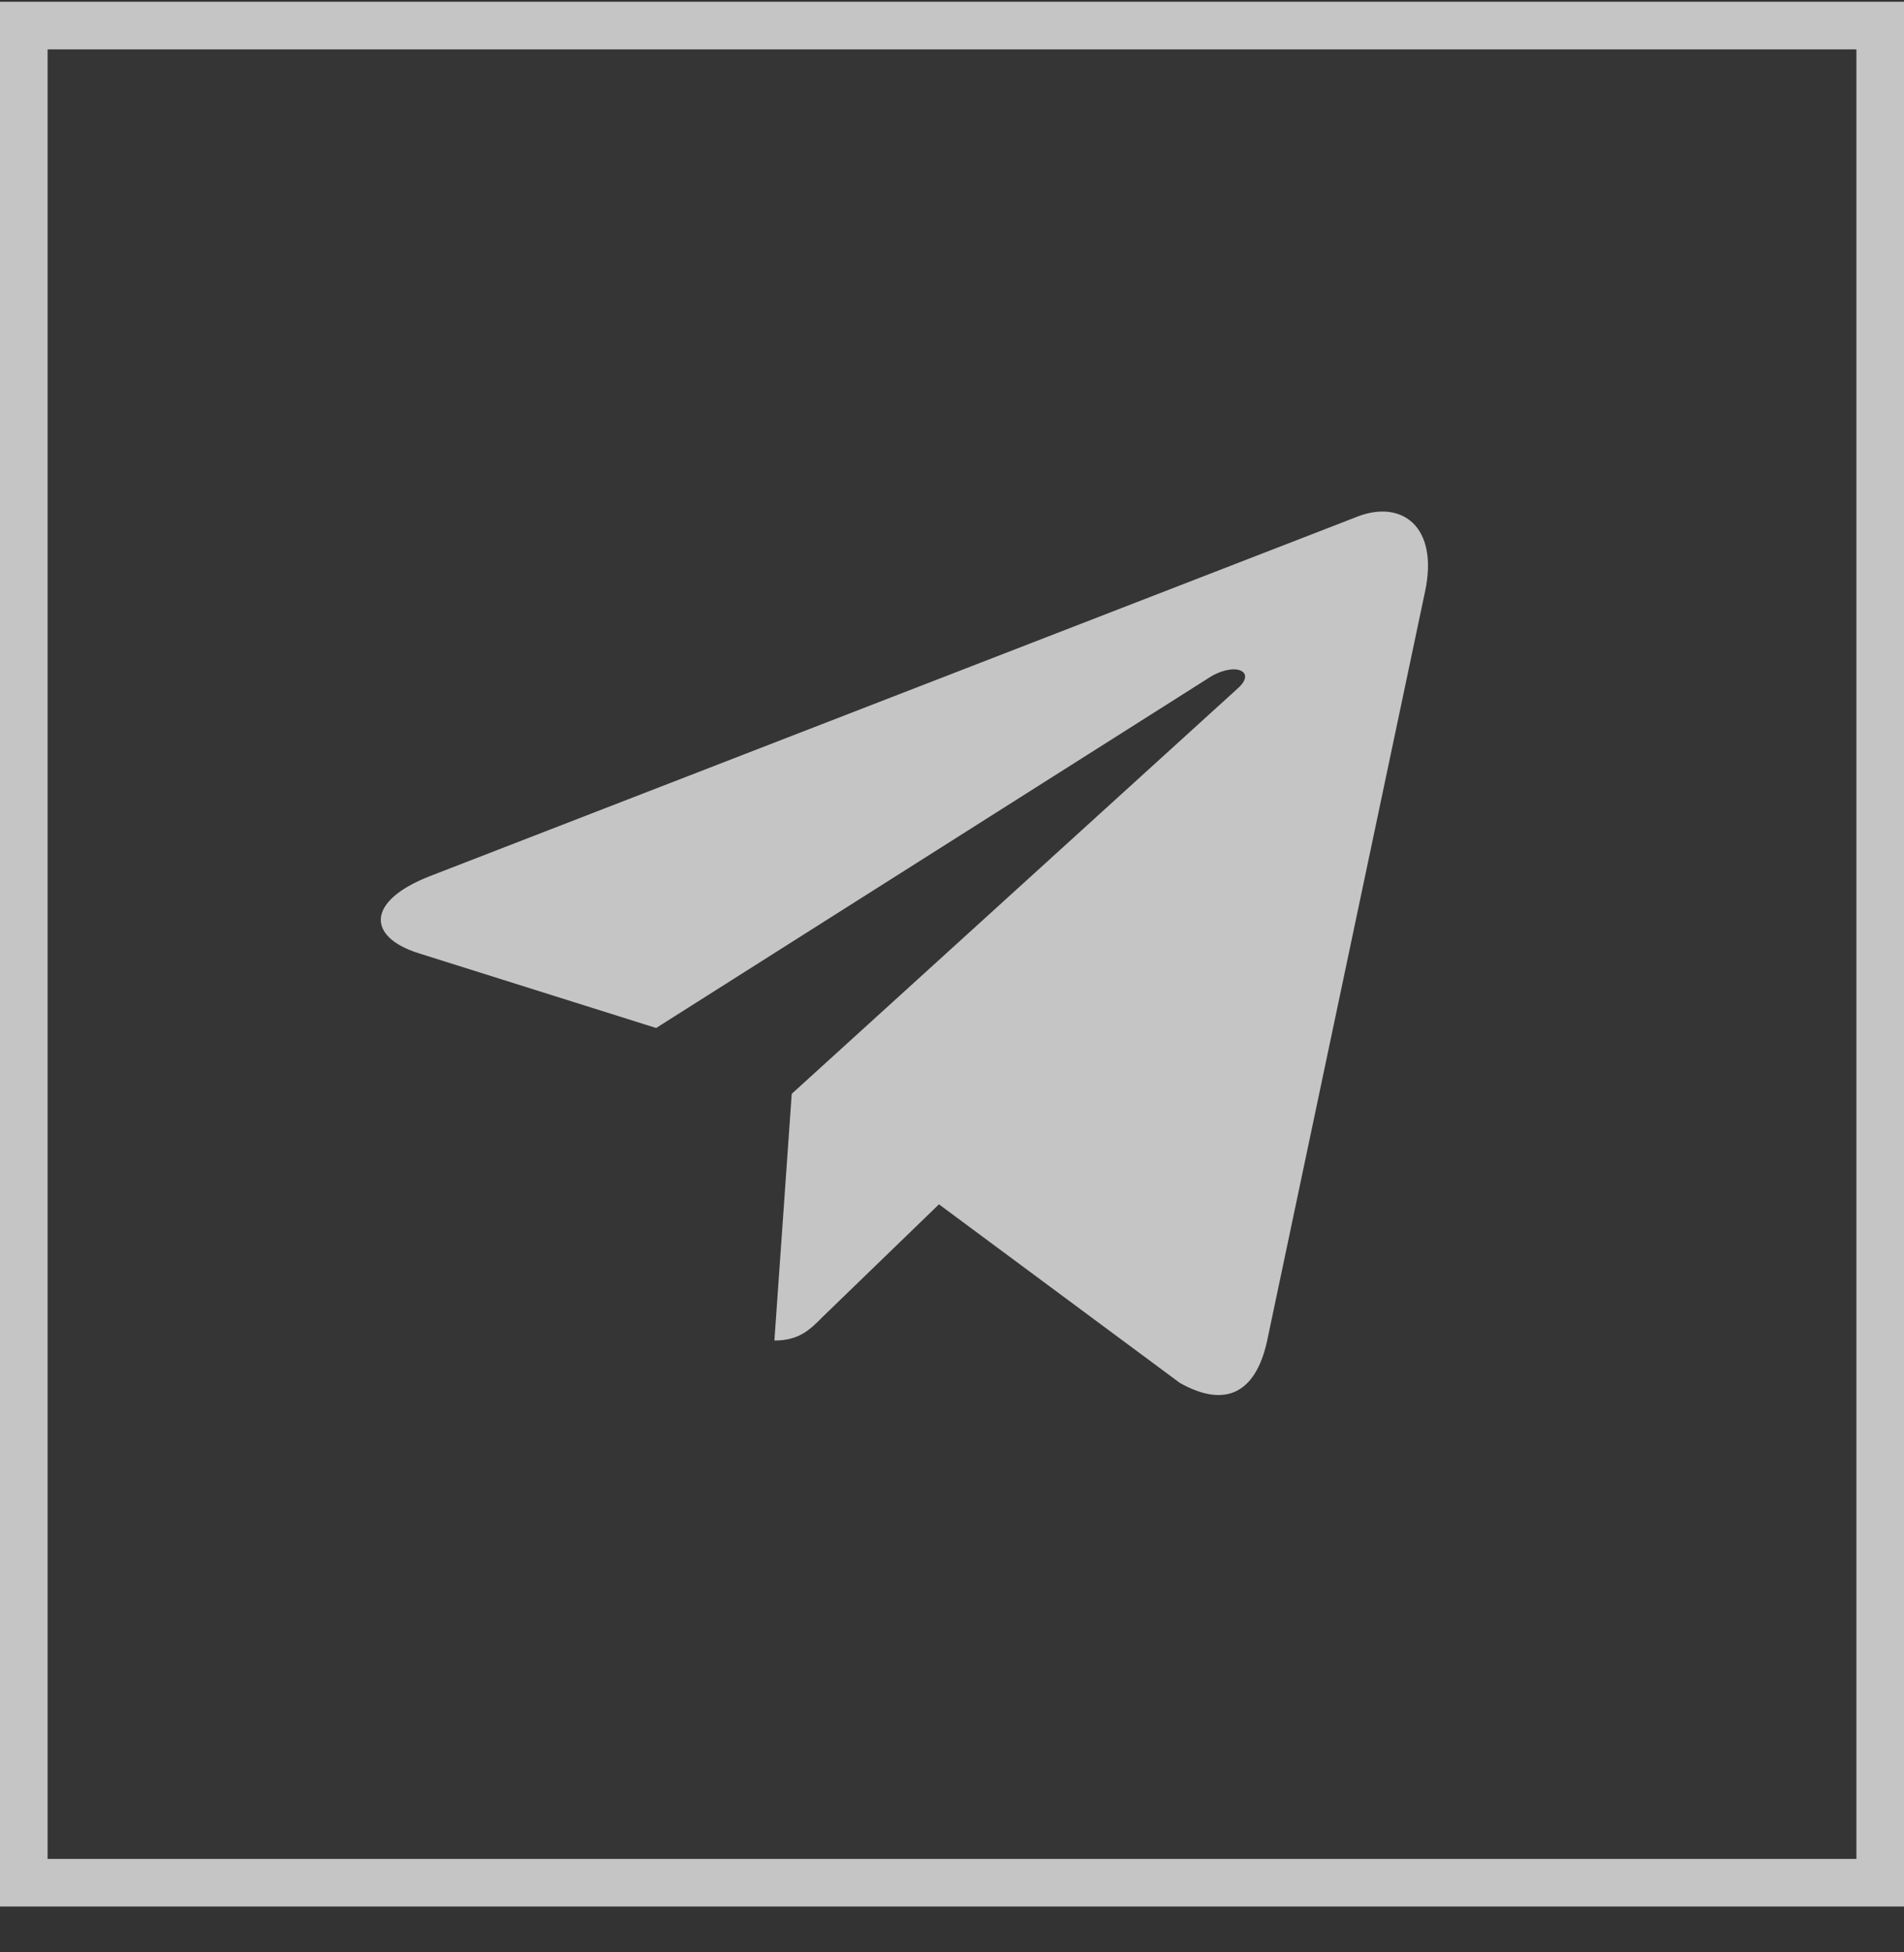
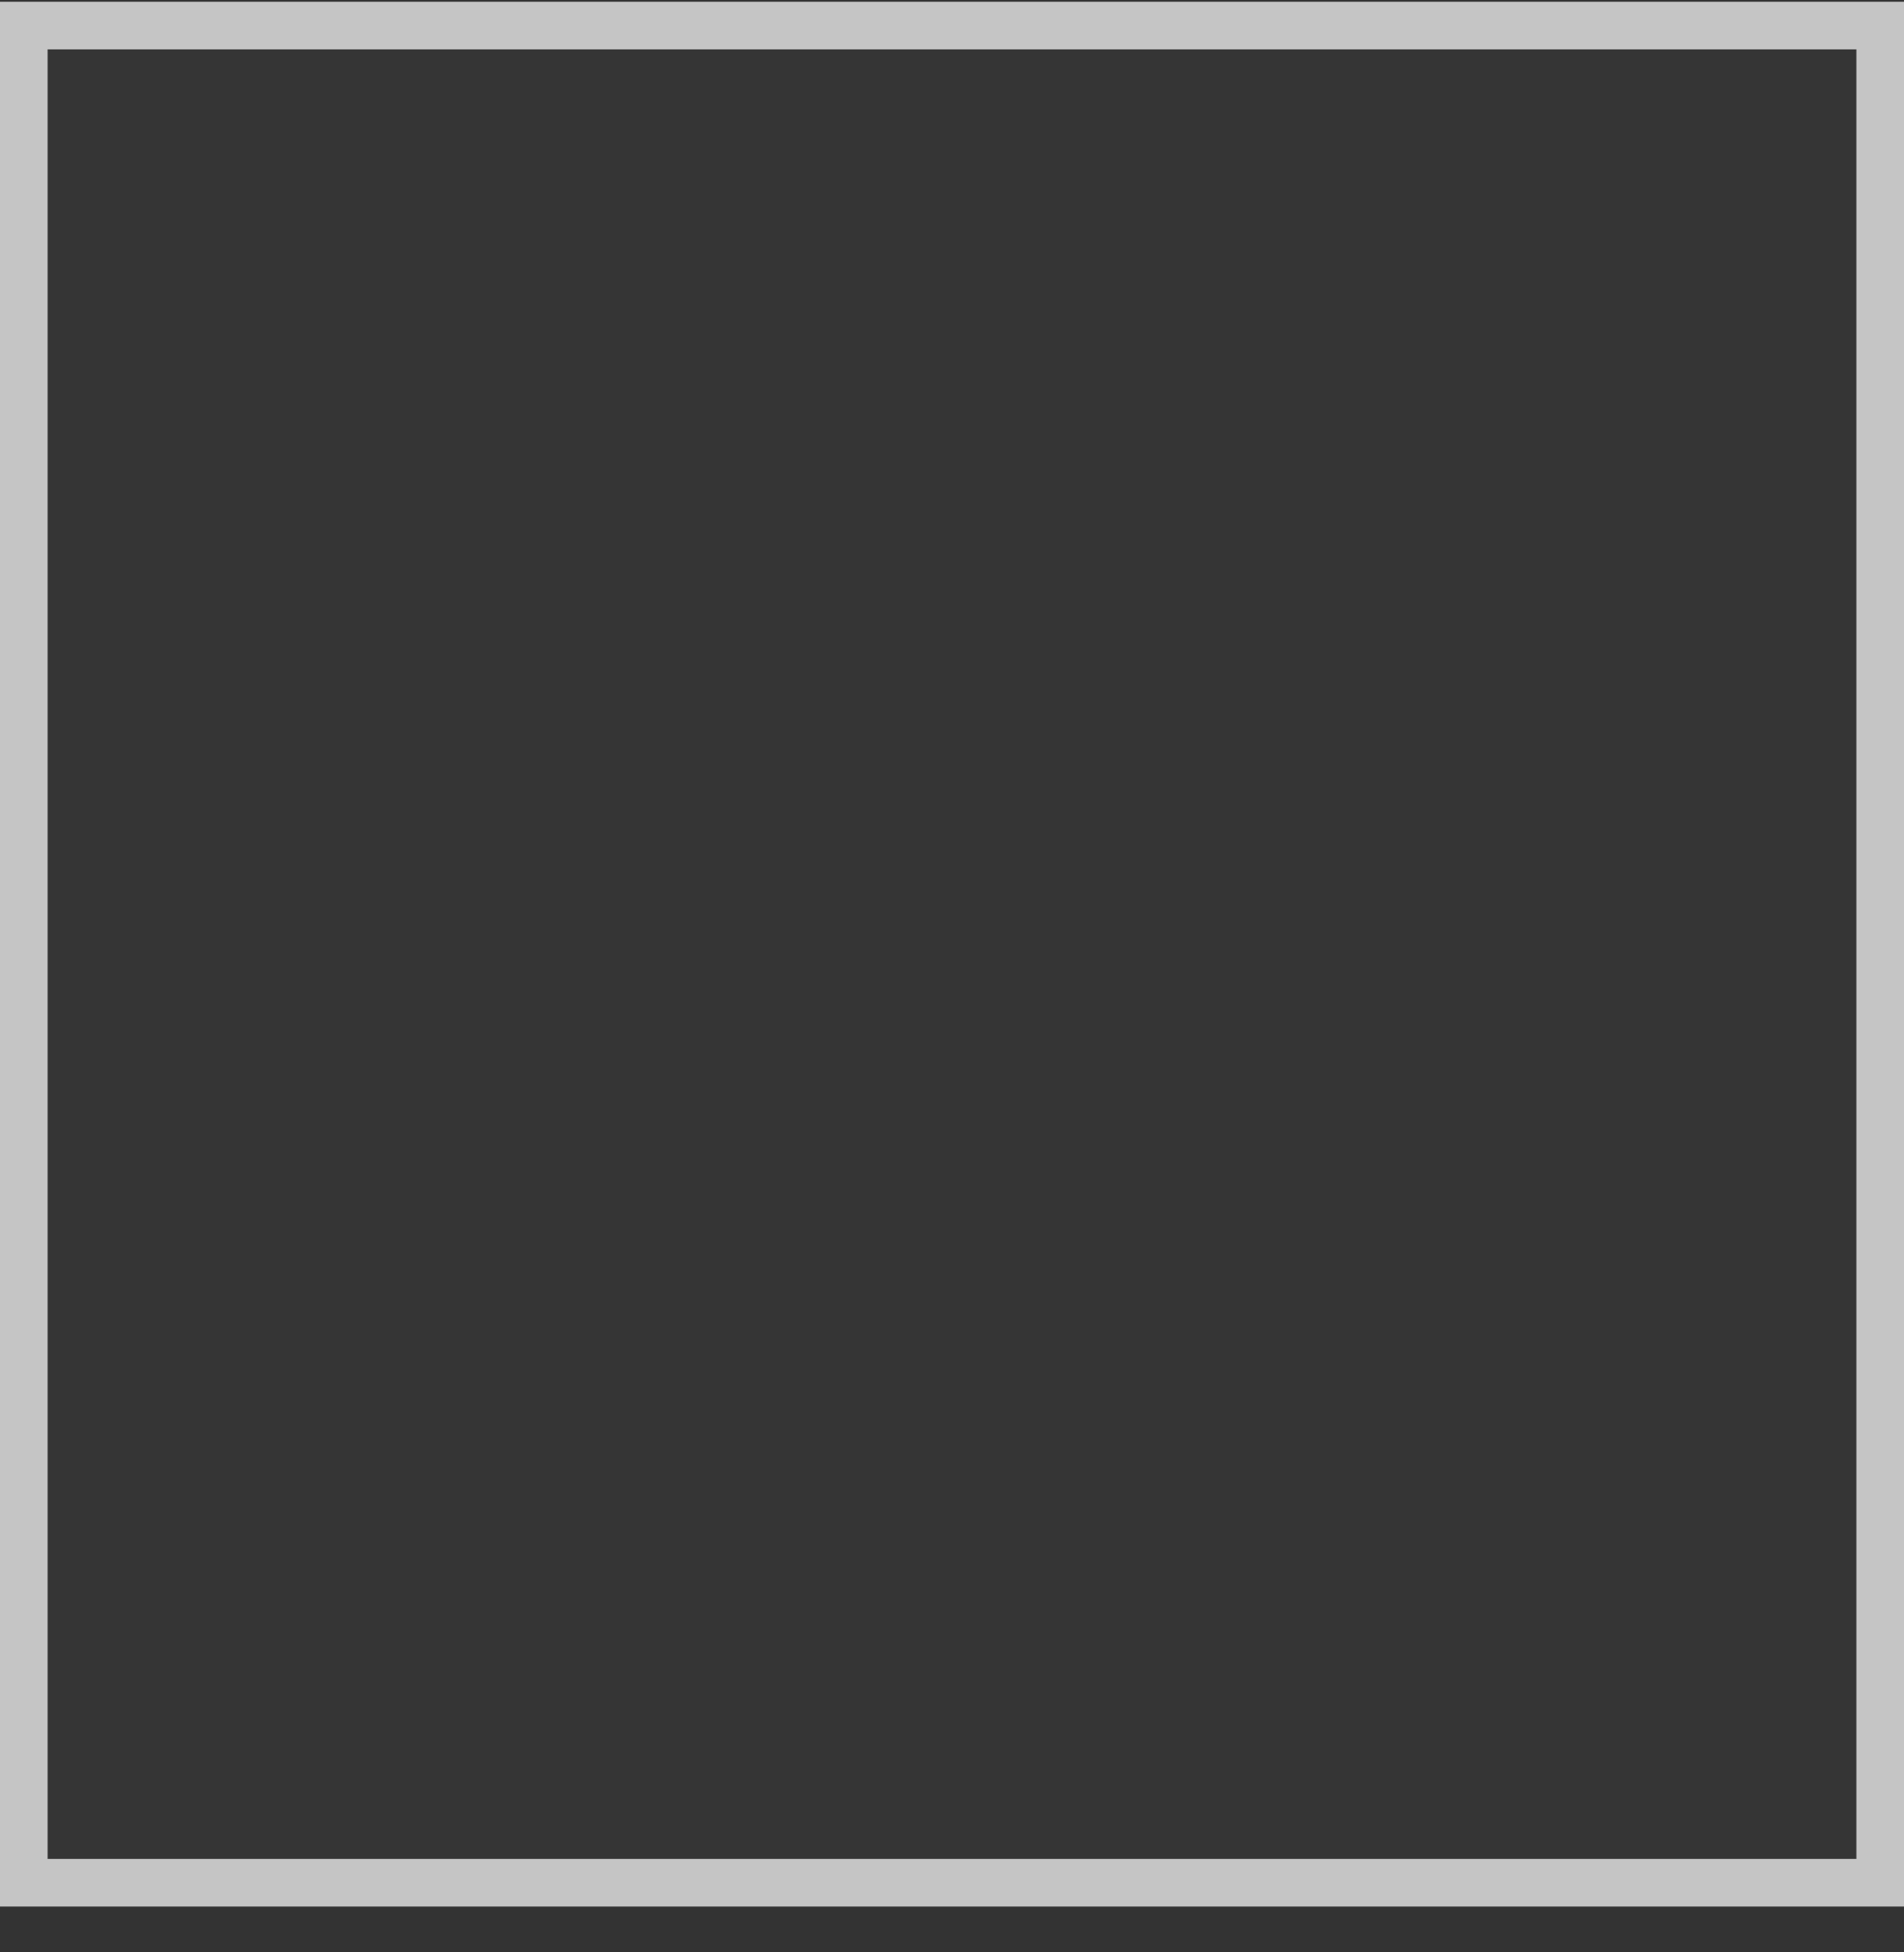
<svg xmlns="http://www.w3.org/2000/svg" width="40" height="41" viewBox="0 0 40 41" fill="none">
  <rect x="0" y="0" width="40" height="41" fill="#333333" stroke="none" />
  <rect x="0.5" y="0.537" width="39" height="39" fill="white" fill-opacity="0.01" stroke="#C5C5C5" />
-   <path d="M16.633 22.97L16.269 28.151C16.789 28.151 17.015 27.924 17.285 27.652L19.726 25.291L24.785 29.04C25.712 29.563 26.366 29.288 26.616 28.177L29.936 12.432L29.937 12.431C30.232 11.043 29.442 10.501 28.538 10.841L9.021 18.403C7.689 18.926 7.71 19.677 8.795 20.018L13.784 21.588L25.374 14.249C25.92 13.884 26.416 14.086 26.008 14.452L16.633 22.97Z" fill="#C5C5C5" />
</svg>